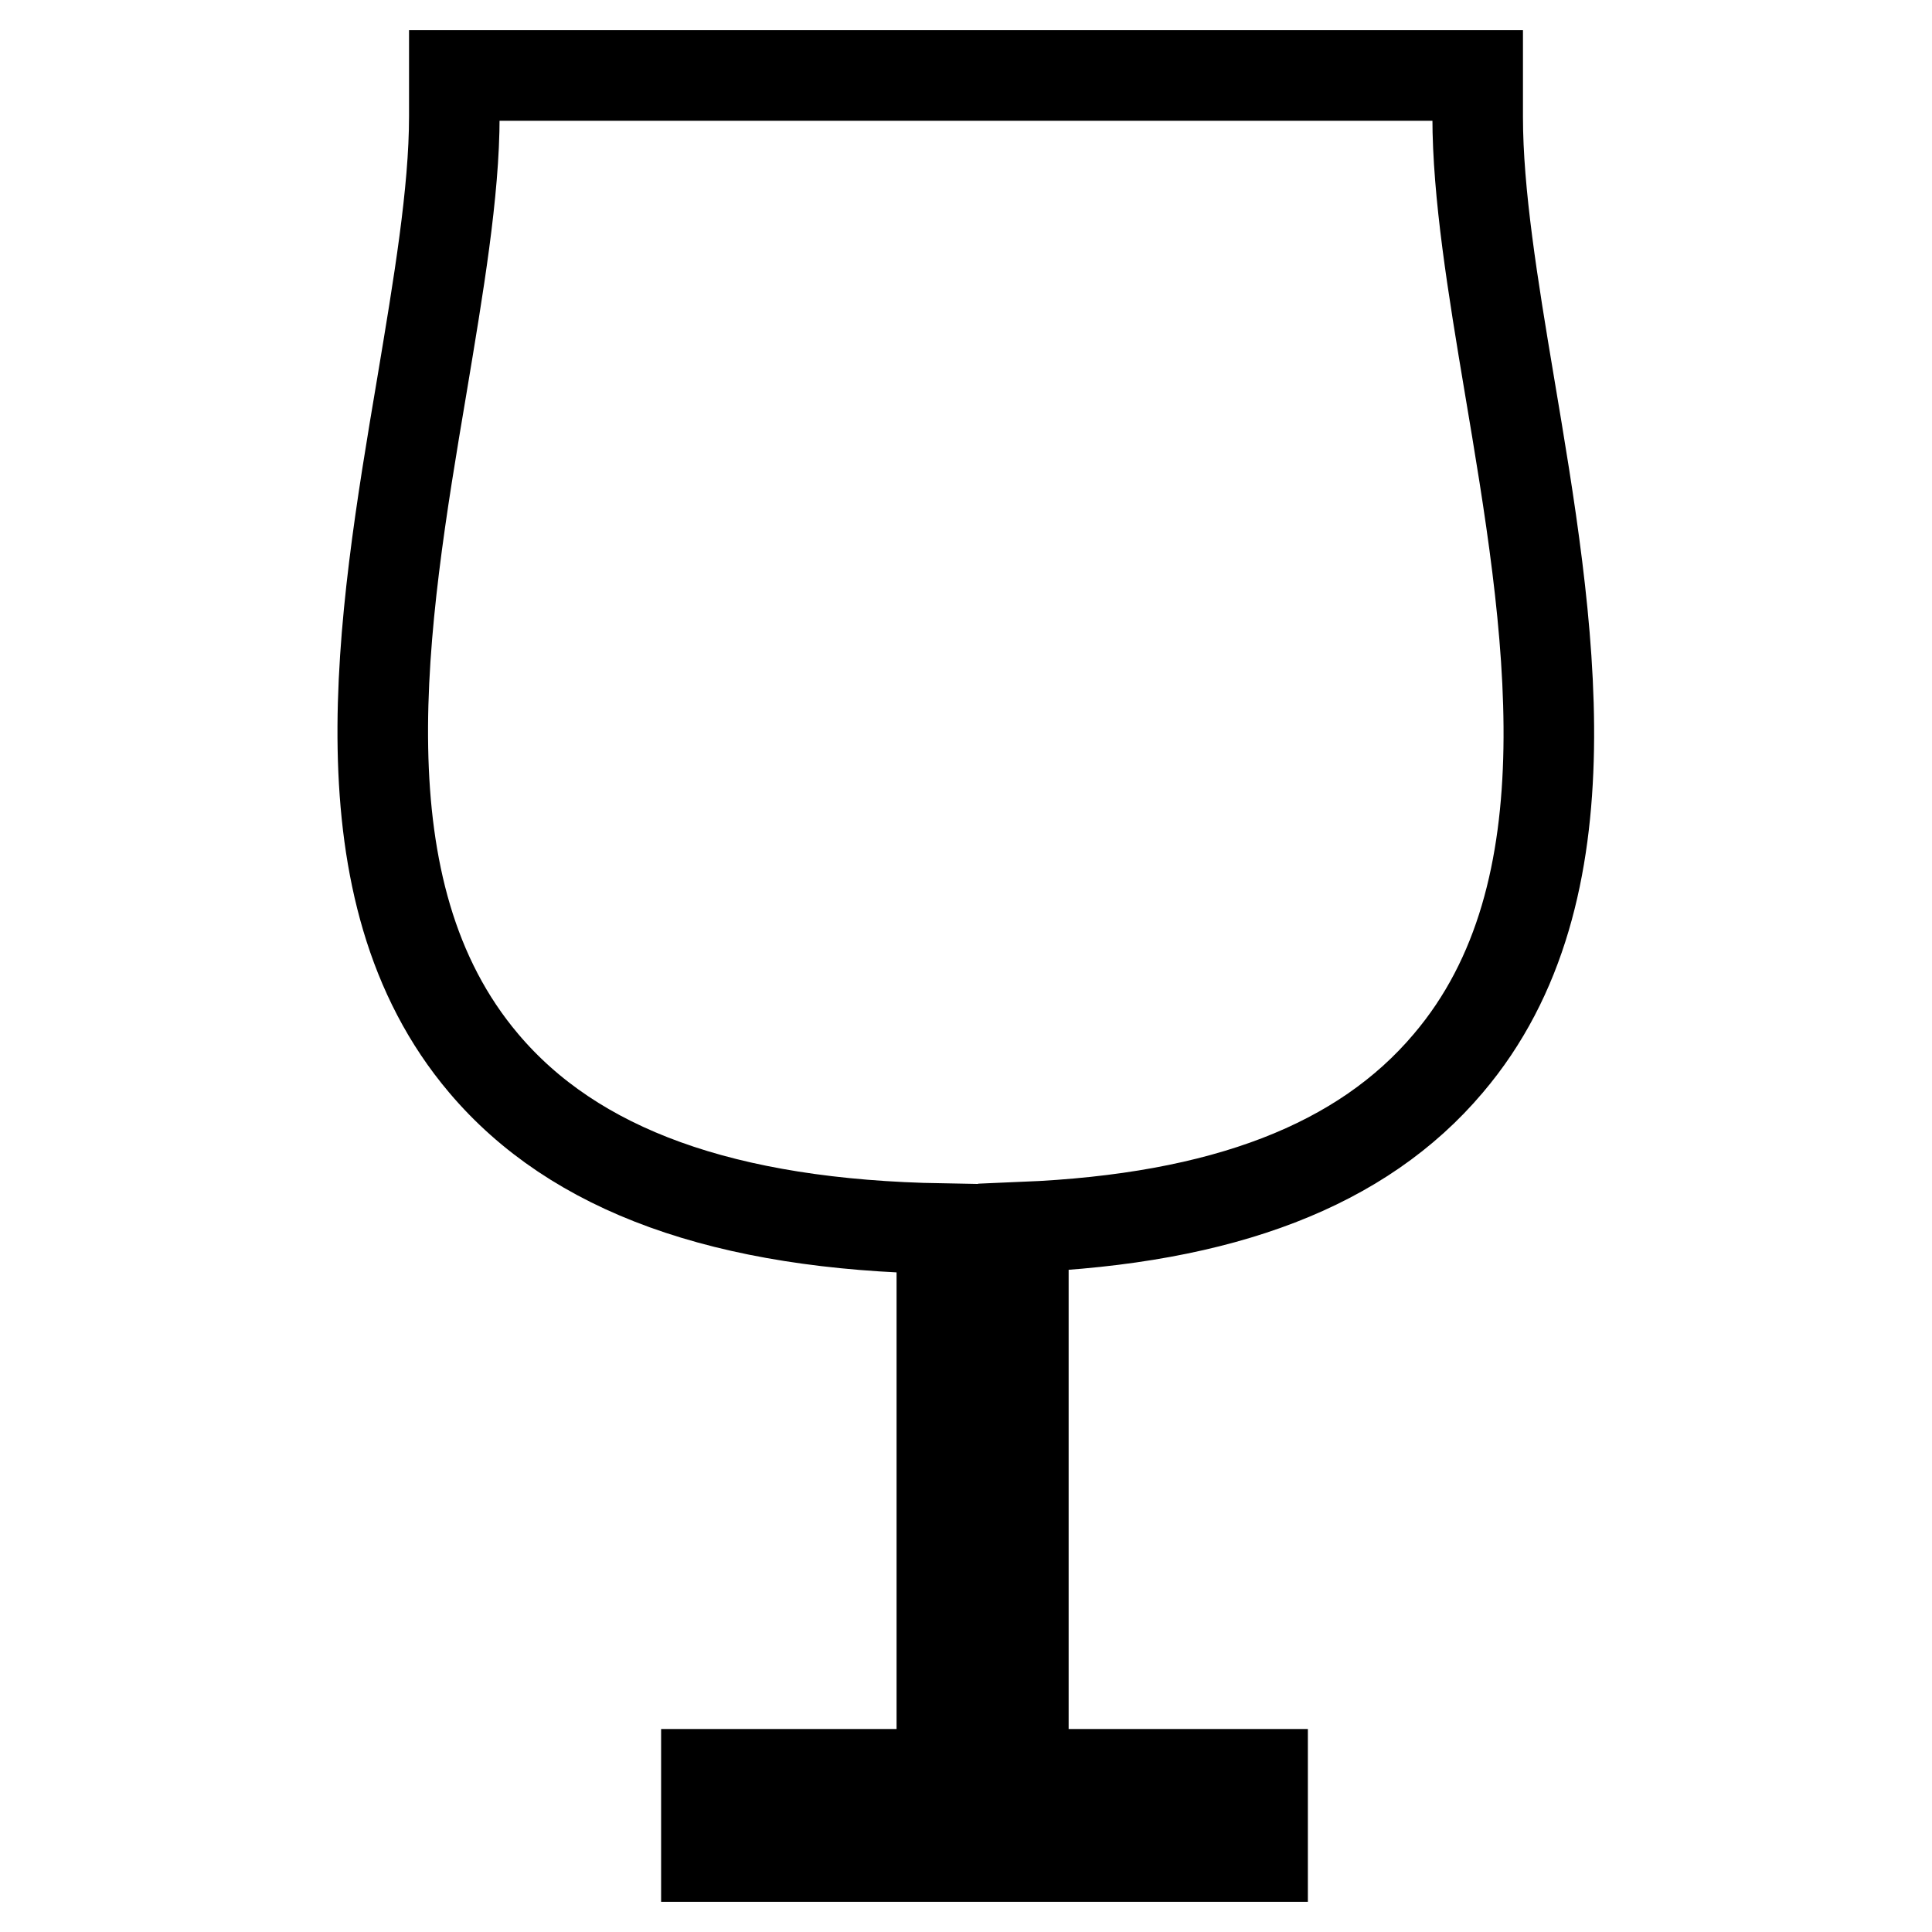
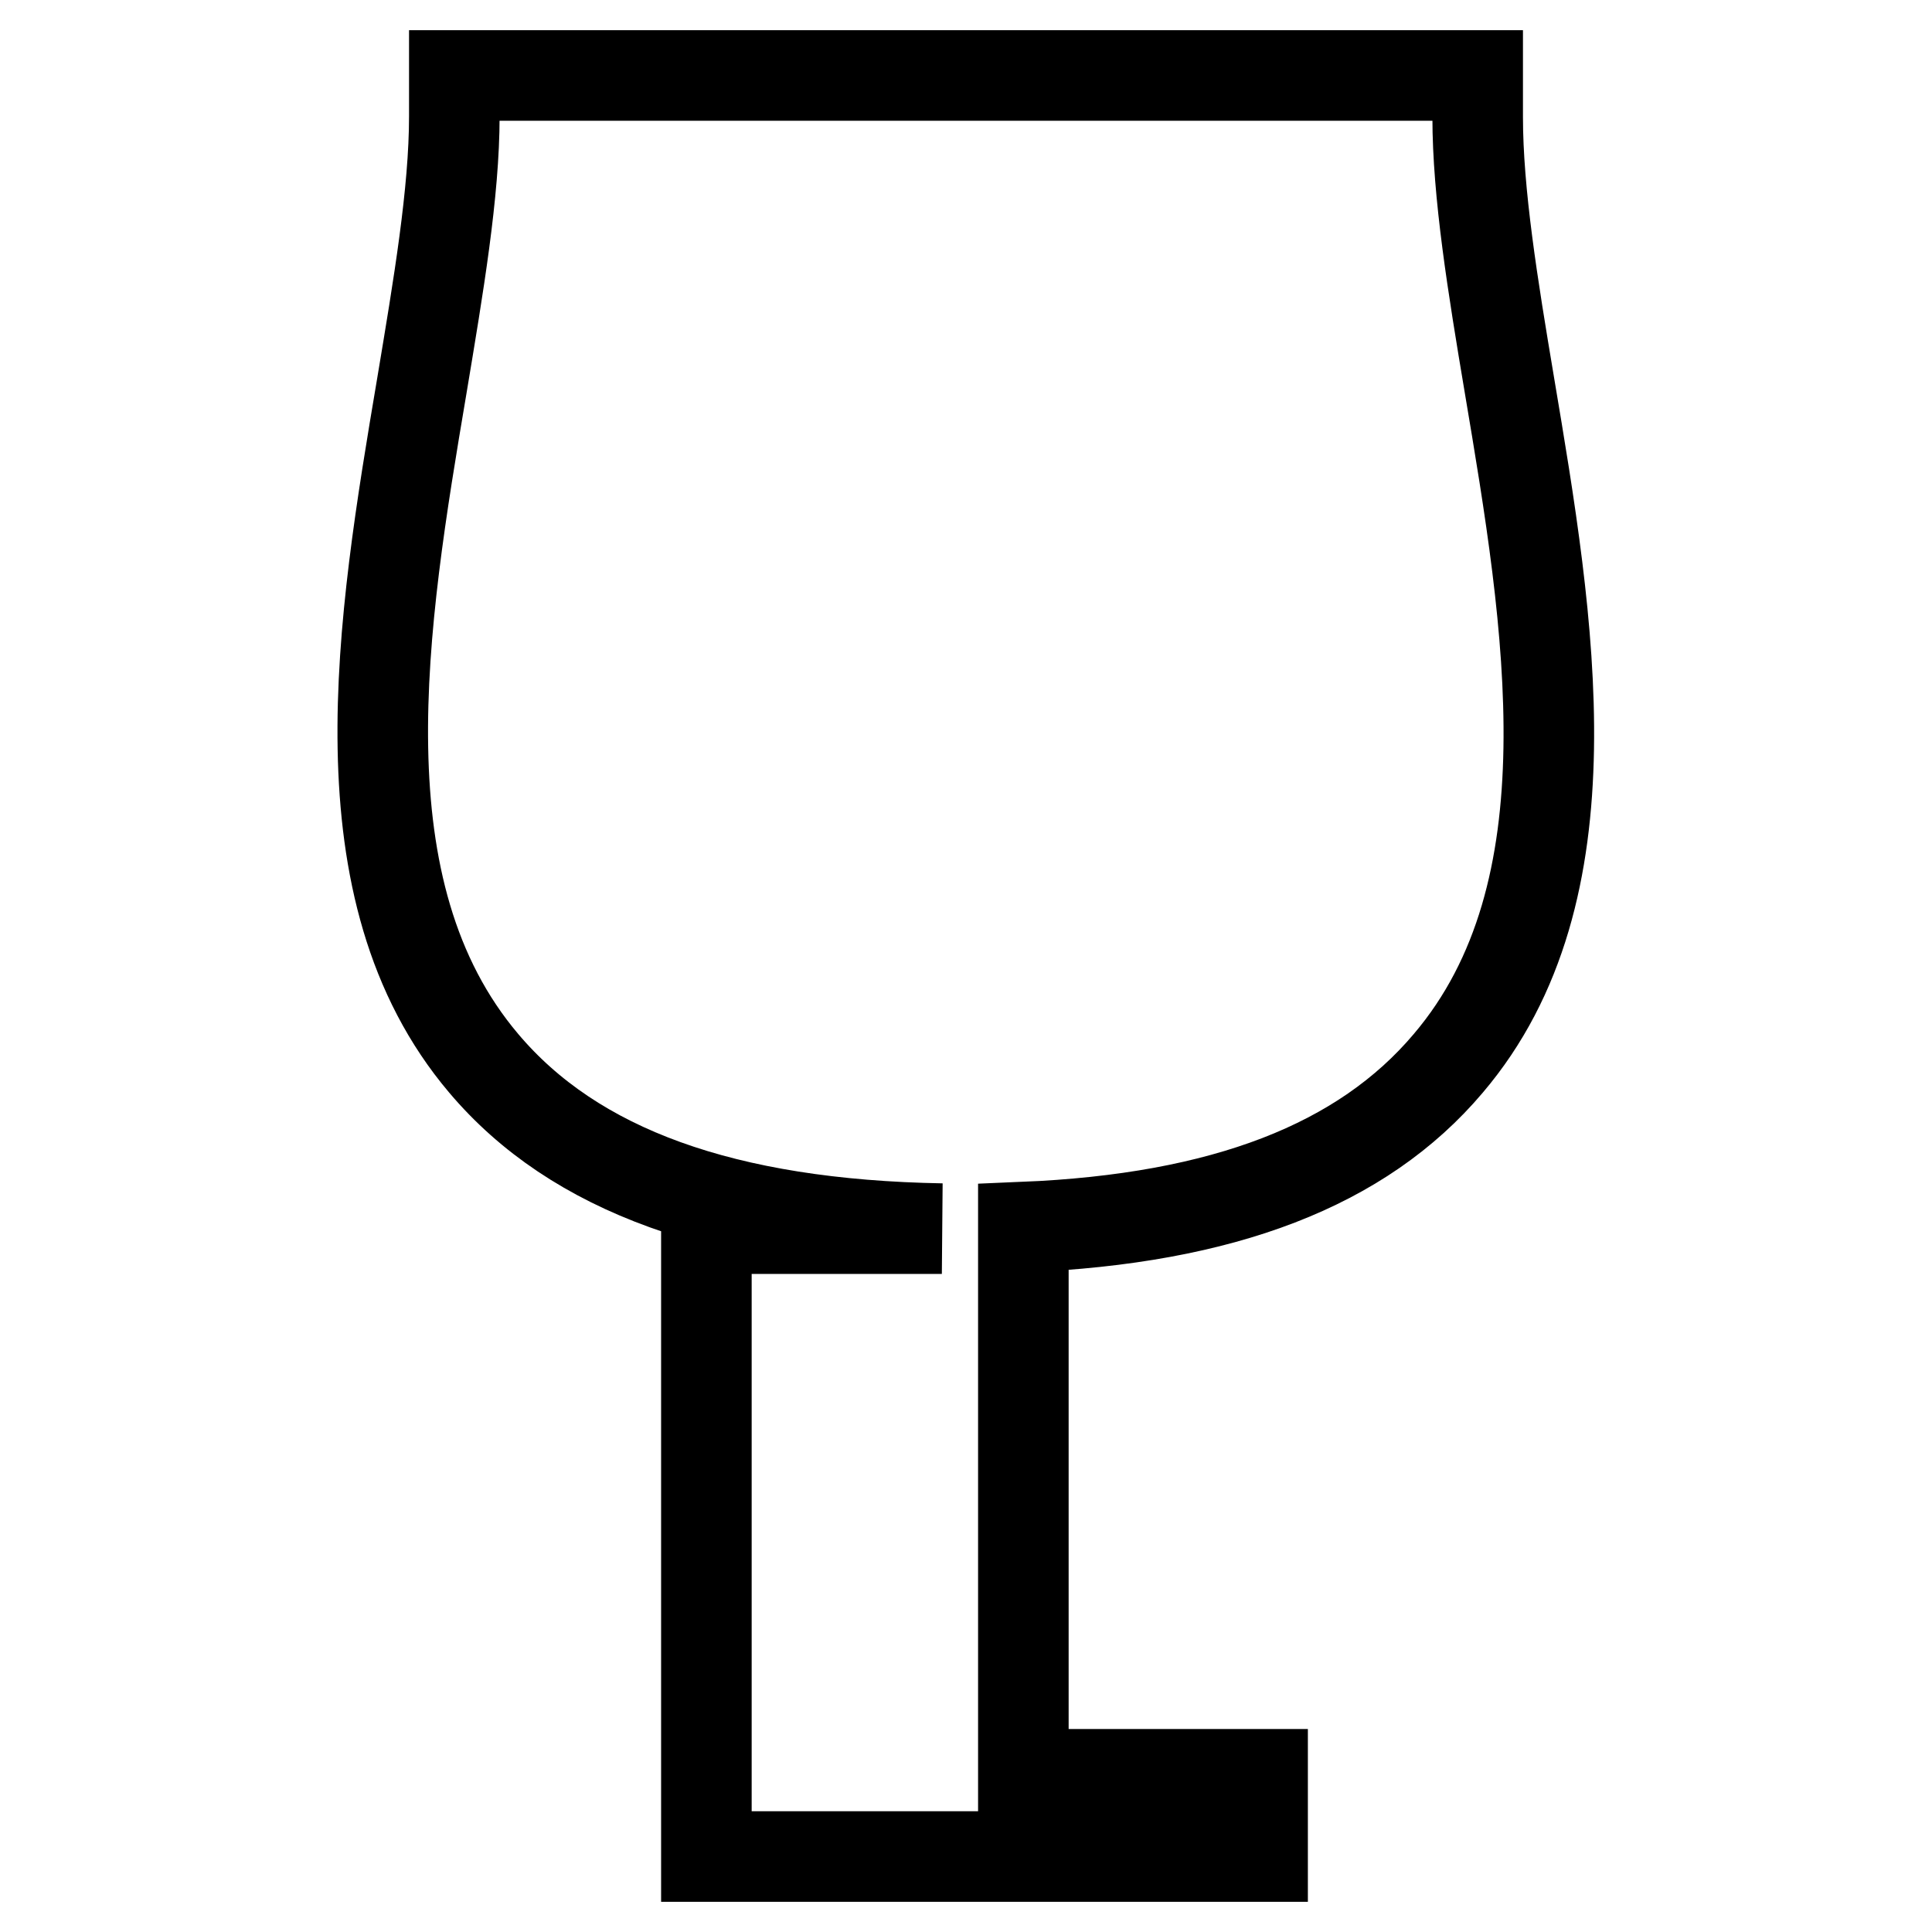
<svg xmlns="http://www.w3.org/2000/svg" version="1.1" x="0px" y="0px" viewBox="0 0 256 256" enable-background="new 0 0 256 256" xml:space="preserve">
  <g>
    <g>
      <g>
        <g>
-           <path stroke-width="12" fill-opacity="0" stroke="#000000" d="M200,51c-2.2-13.1-4.2-25.4-4.2-35.5V10H60.2v5.4c0,10.1-2.1,22.5-4.3,35.7c-5.3,31.4-11.2,66.9,8.2,89.8c12,14.2,31.9,21.4,60.7,21.9v72.3H93.6V246h73.7v-10.9h-31.7v-72.5c26.5-1.1,44.9-8.2,56.3-21.7C211.3,118.1,205.3,82.5,200,51z" />
+           <path stroke-width="12" fill-opacity="0" stroke="#000000" d="M200,51c-2.2-13.1-4.2-25.4-4.2-35.5V10H60.2v5.4c0,10.1-2.1,22.5-4.3,35.7c-5.3,31.4-11.2,66.9,8.2,89.8c12,14.2,31.9,21.4,60.7,21.9H93.6V246h73.7v-10.9h-31.7v-72.5c26.5-1.1,44.9-8.2,56.3-21.7C211.3,118.1,205.3,82.5,200,51z" />
        </g>
      </g>
      <g />
      <g />
      <g />
      <g />
      <g />
      <g />
      <g />
      <g />
      <g />
      <g />
      <g />
      <g />
      <g />
      <g />
      <g />
    </g>
  </g>
</svg>